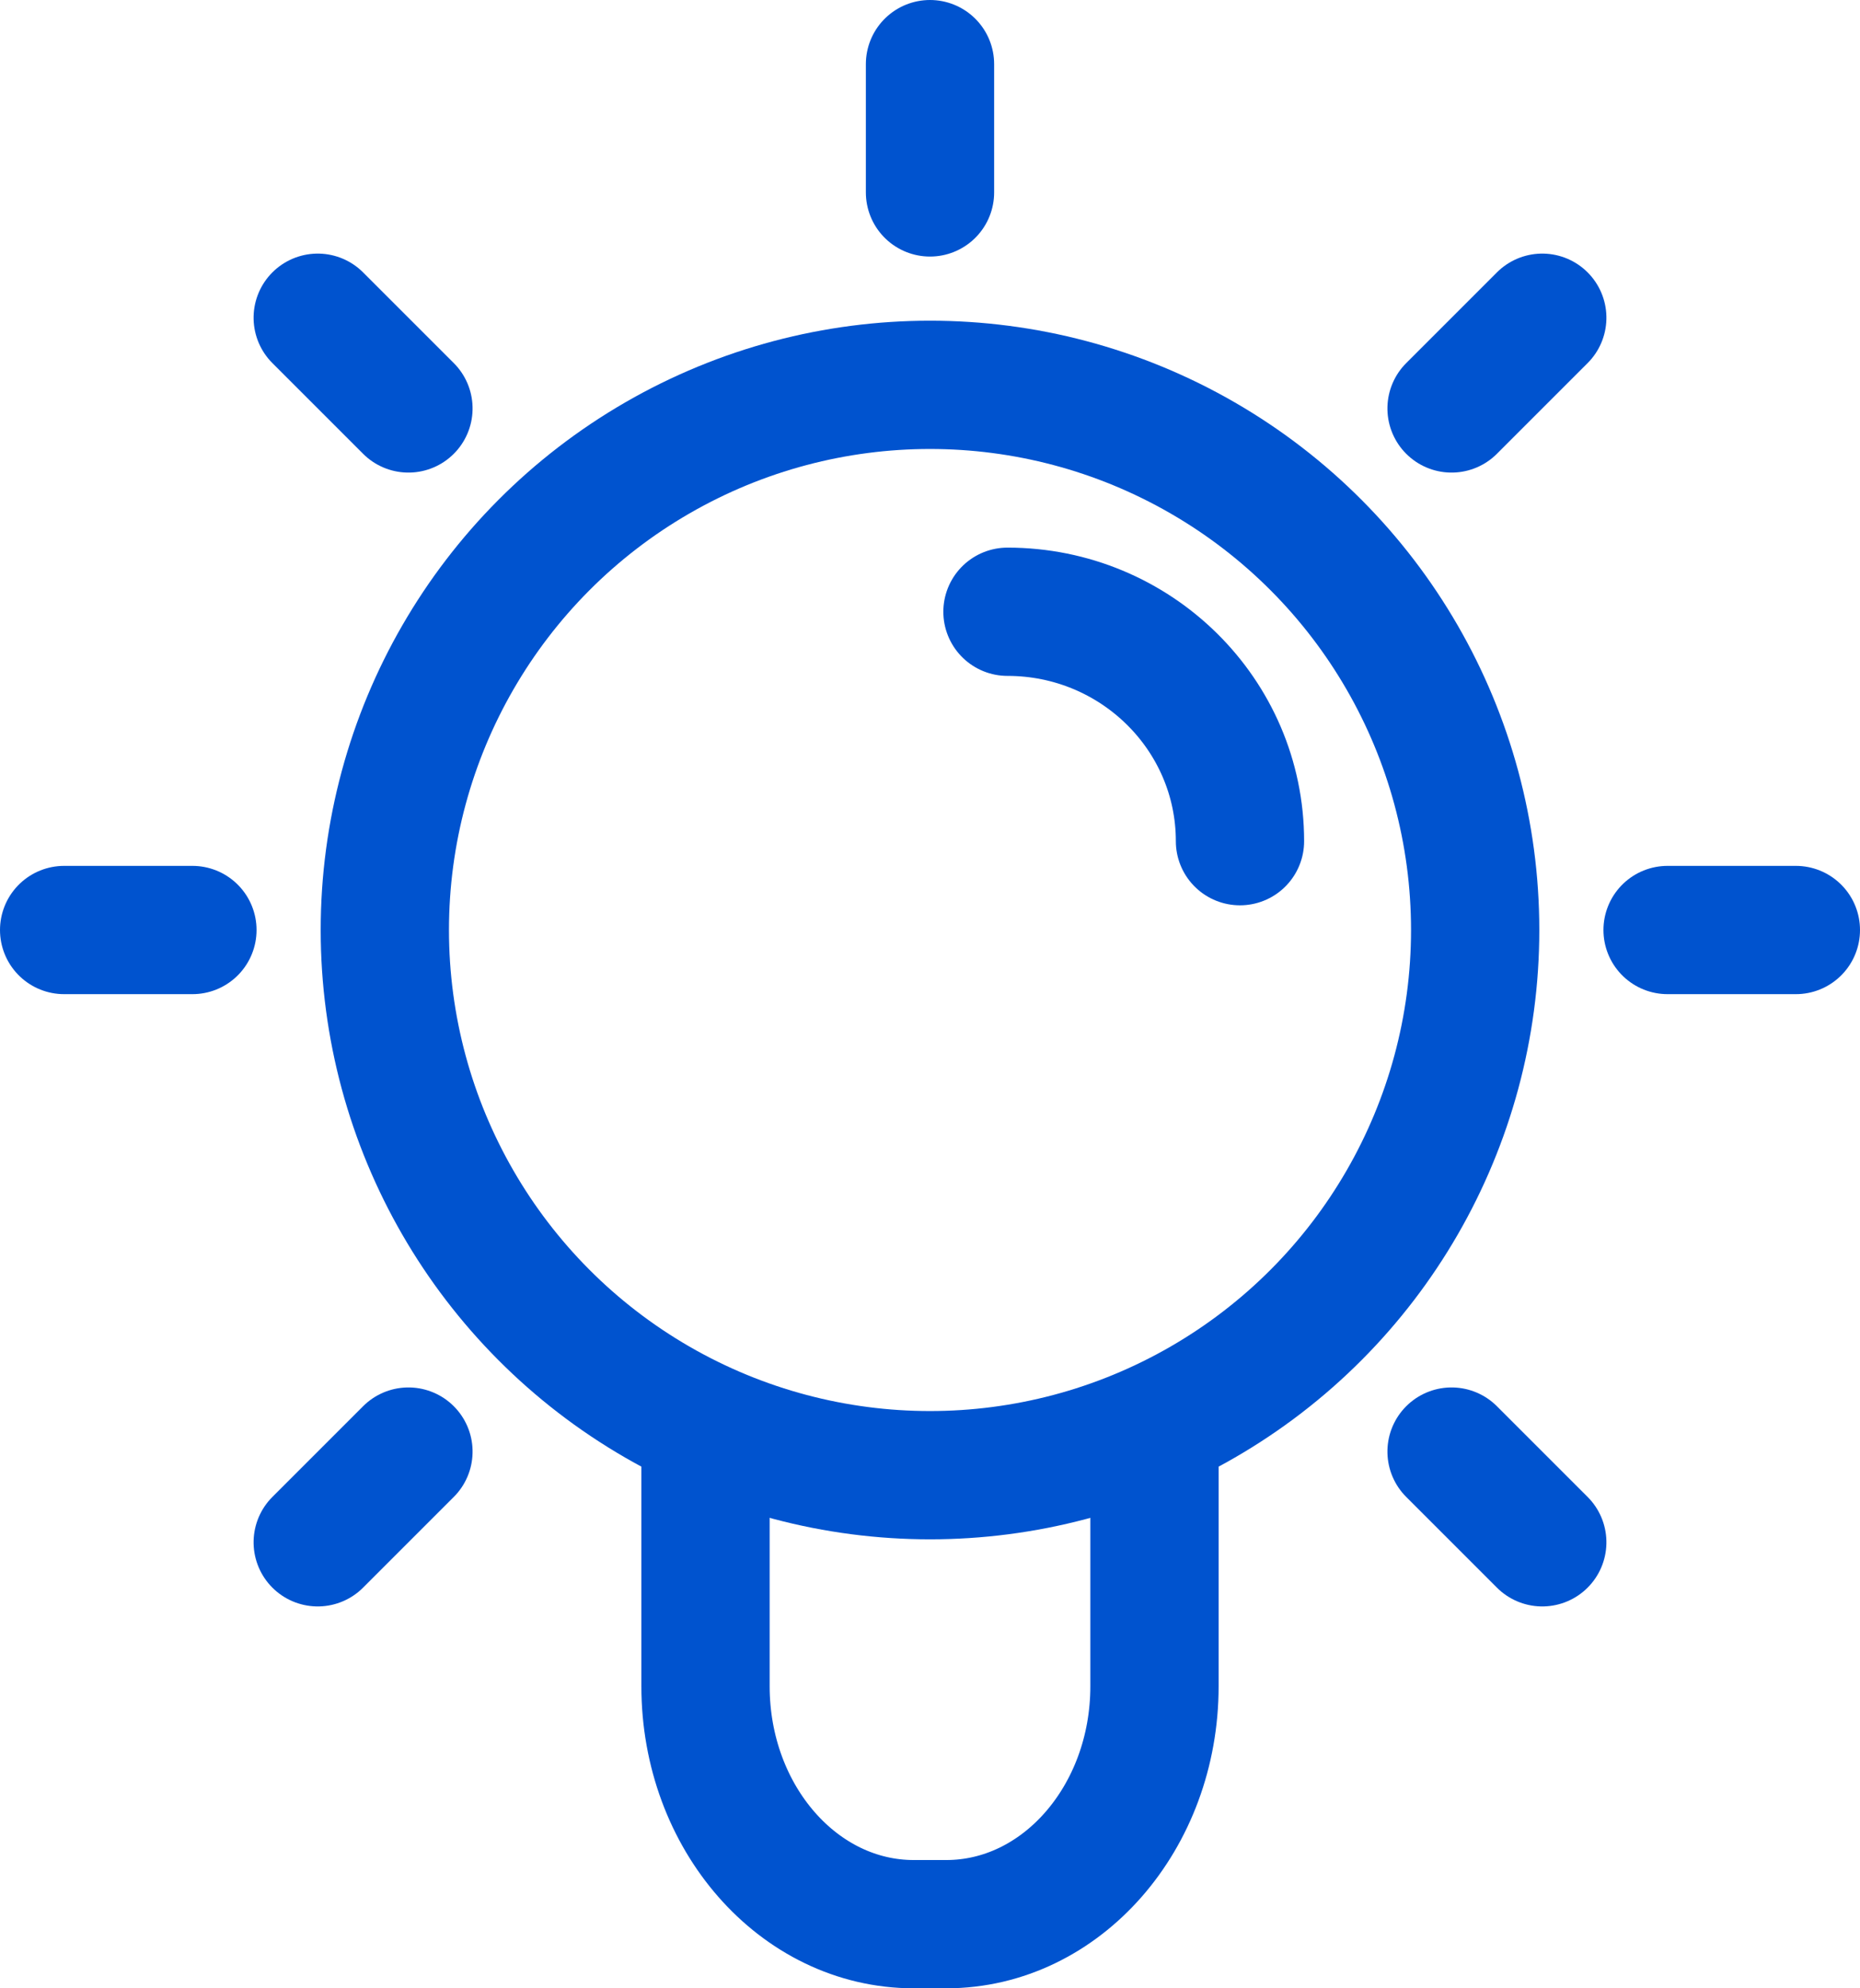
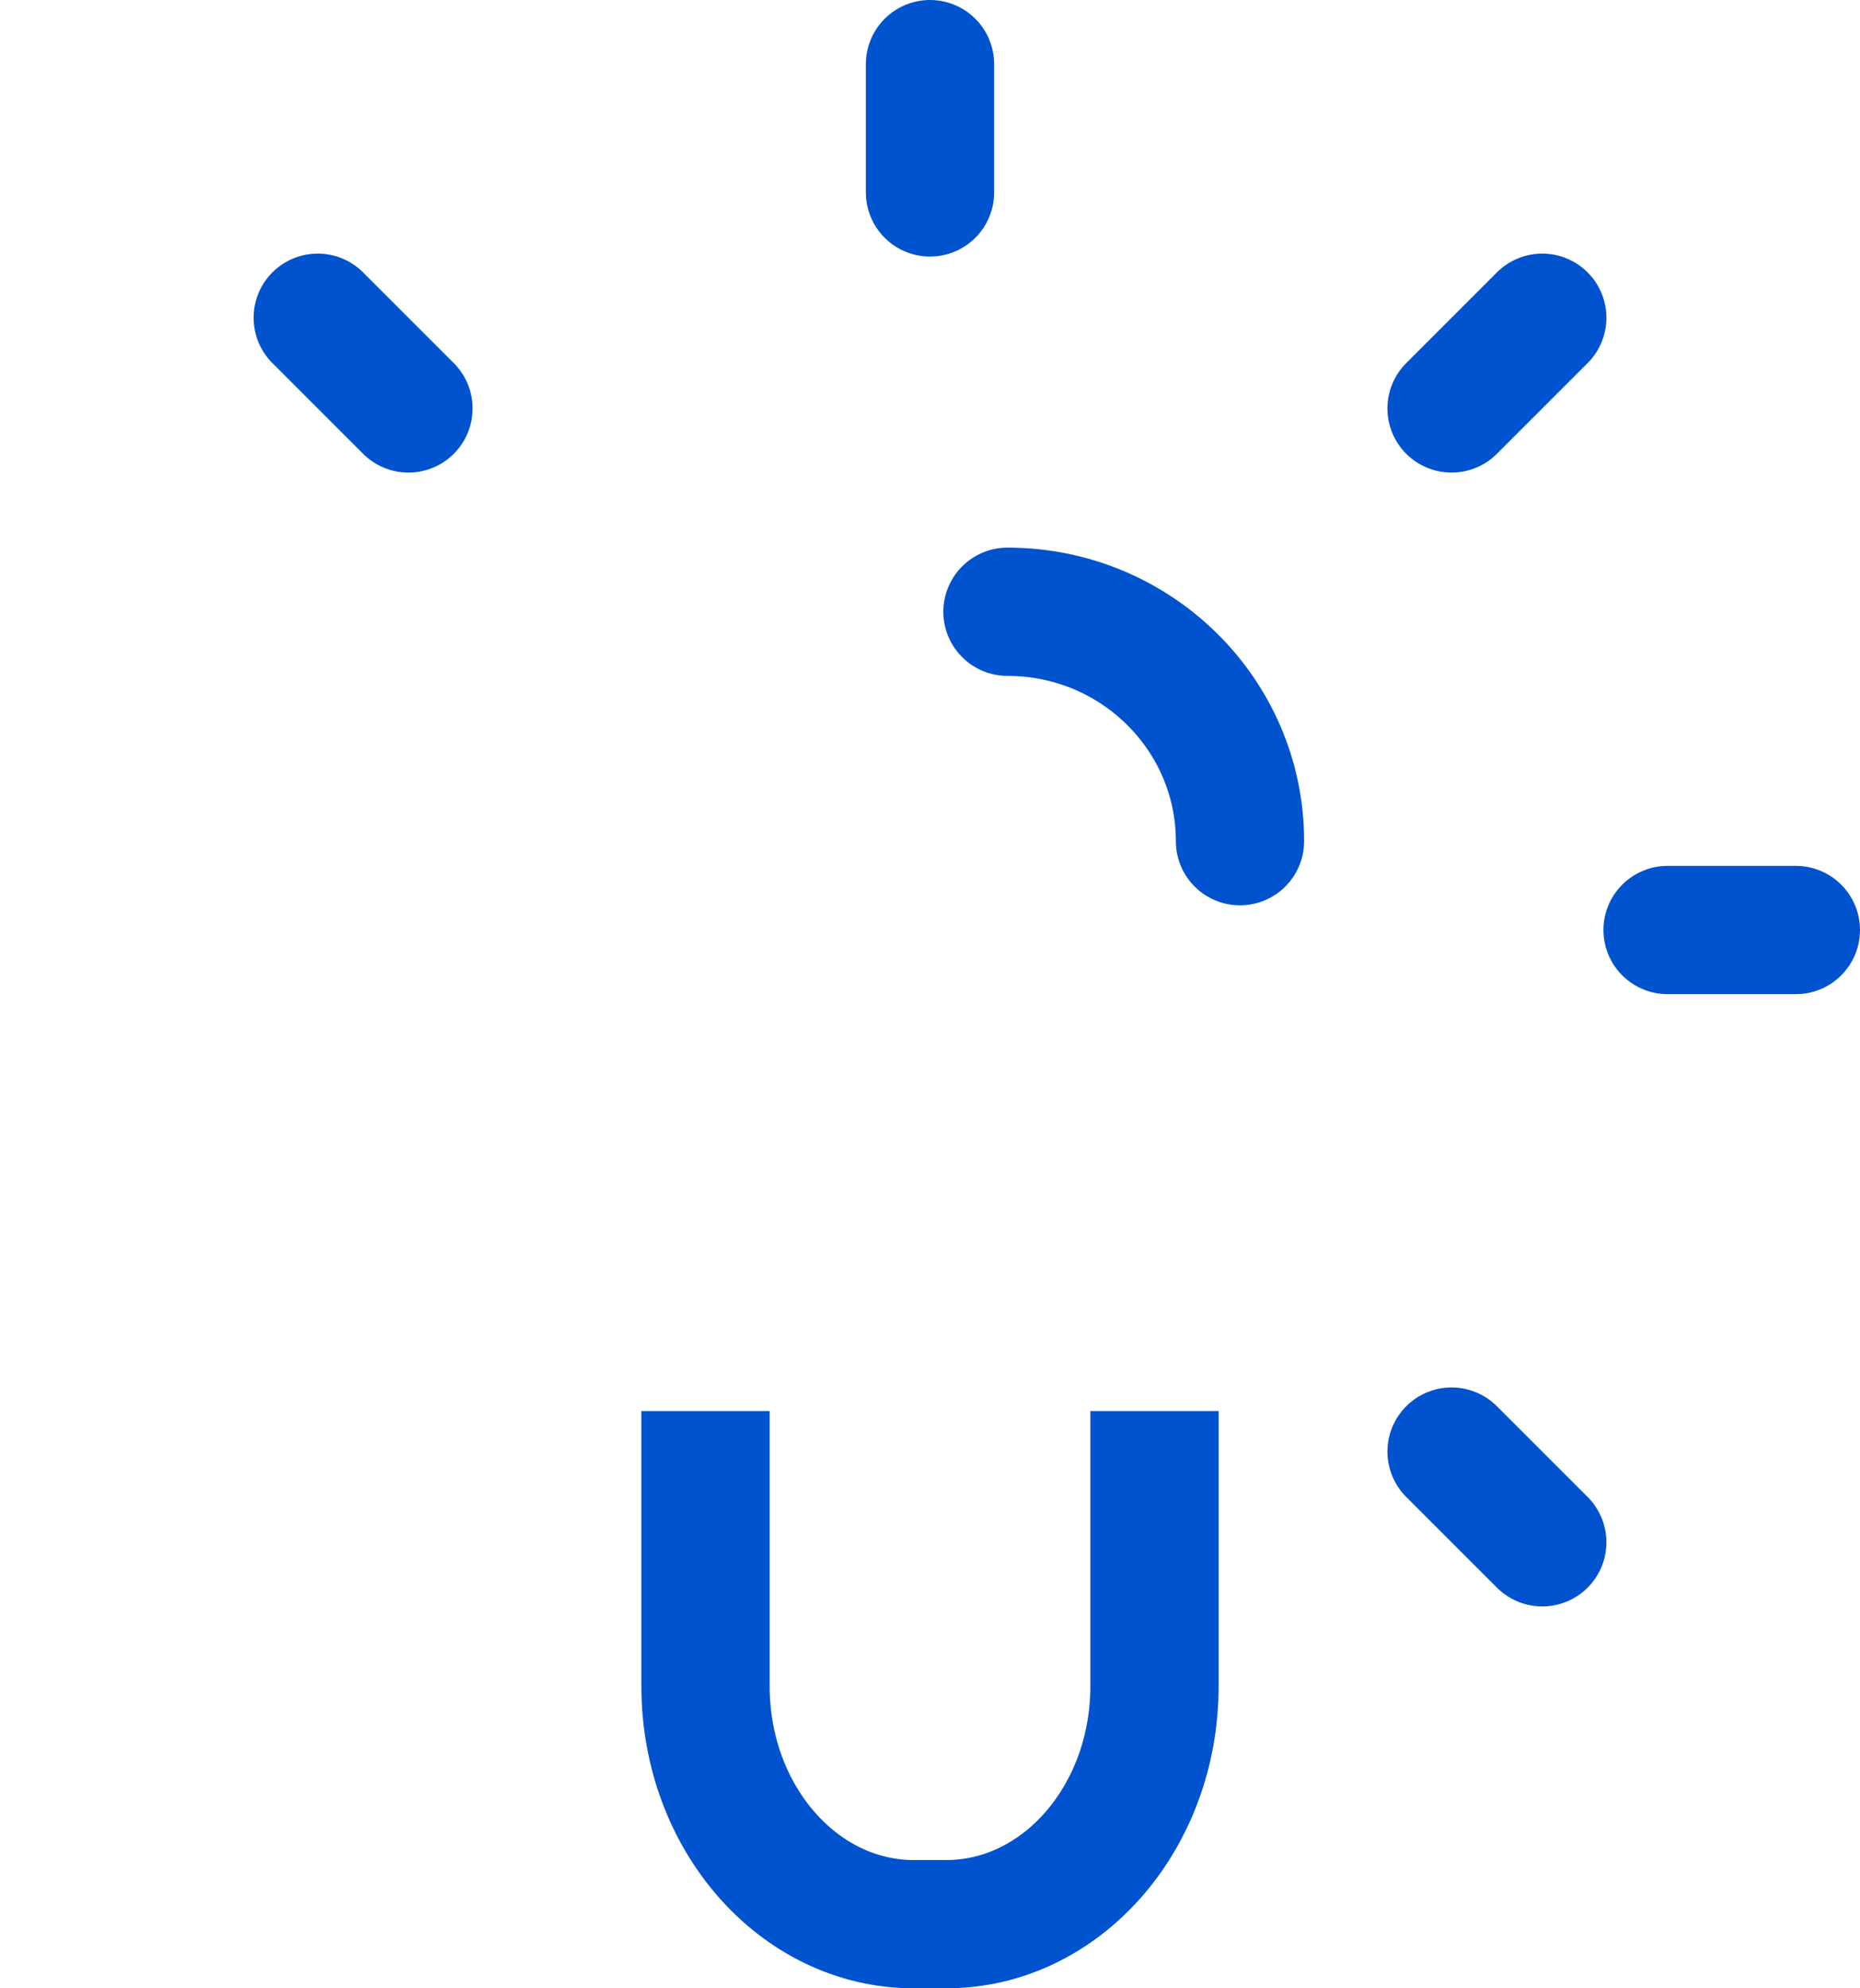
<svg xmlns="http://www.w3.org/2000/svg" width="29px" height="31px" viewBox="0 0 29 31" version="1.1">
  <title>about-icon-1.01 2</title>
  <g id="verstka" stroke="none" stroke-width="1" fill="none" fill-rule="evenodd">
    <g id="mojosells-01-tab1-singlePrice" transform="translate(-941, -8738)" stroke="#0053CF" stroke-width="2">
      <g id="about-us-block" transform="translate(0, 8471)">
        <g id="price-icon-1.02-bg" transform="translate(926, 253)">
          <g id="about-icon-1.01" transform="translate(16, 15)">
-             <circle id="Oval" cx="13.5" cy="13.5" r="8.5" />
            <path d="M18.333,12.115 C18.333,10.14 16.71,8.538 14.708,8.538" id="Path" stroke-linecap="round" />
            <line x1="13.5" y1="0" x2="13.5" y2="2" id="Line-11" stroke-linecap="round" />
            <path d="M17,21 L17,25.291 C17,27.339 15.547,29 13.754,29 L13.246,29 C11.453,29 10,27.339 10,25.291 L10,21 L10,21" id="Path" />
            <line x1="22.339" y1="3.661" x2="22.339" y2="5.661" id="Line-11" stroke-linecap="round" transform="translate(22.339, 4.661) rotate(45) translate(-22.339, -4.661) " />
            <line x1="26" y1="12.5" x2="26" y2="14.5" id="Line-11" stroke-linecap="round" transform="translate(26, 13.5) rotate(90) translate(-26, -13.5) " />
            <line x1="22.339" y1="21.339" x2="22.339" y2="23.339" id="Line-11" stroke-linecap="round" transform="translate(22.339, 22.339) rotate(135) translate(-22.339, -22.339) " />
-             <line x1="4.661" y1="21.339" x2="4.661" y2="23.339" id="Line-11" stroke-linecap="round" transform="translate(4.661, 22.339) rotate(225) translate(-4.661, -22.339) " />
-             <line x1="1" y1="12.5" x2="1" y2="14.5" id="Line-11" stroke-linecap="round" transform="translate(1, 13.5) rotate(270) translate(-1, -13.5) " />
            <line x1="4.661" y1="3.661" x2="4.661" y2="5.661" id="Line-11" stroke-linecap="round" transform="translate(4.661, 4.661) rotate(315) translate(-4.661, -4.661) " />
          </g>
        </g>
      </g>
    </g>
  </g>
</svg>